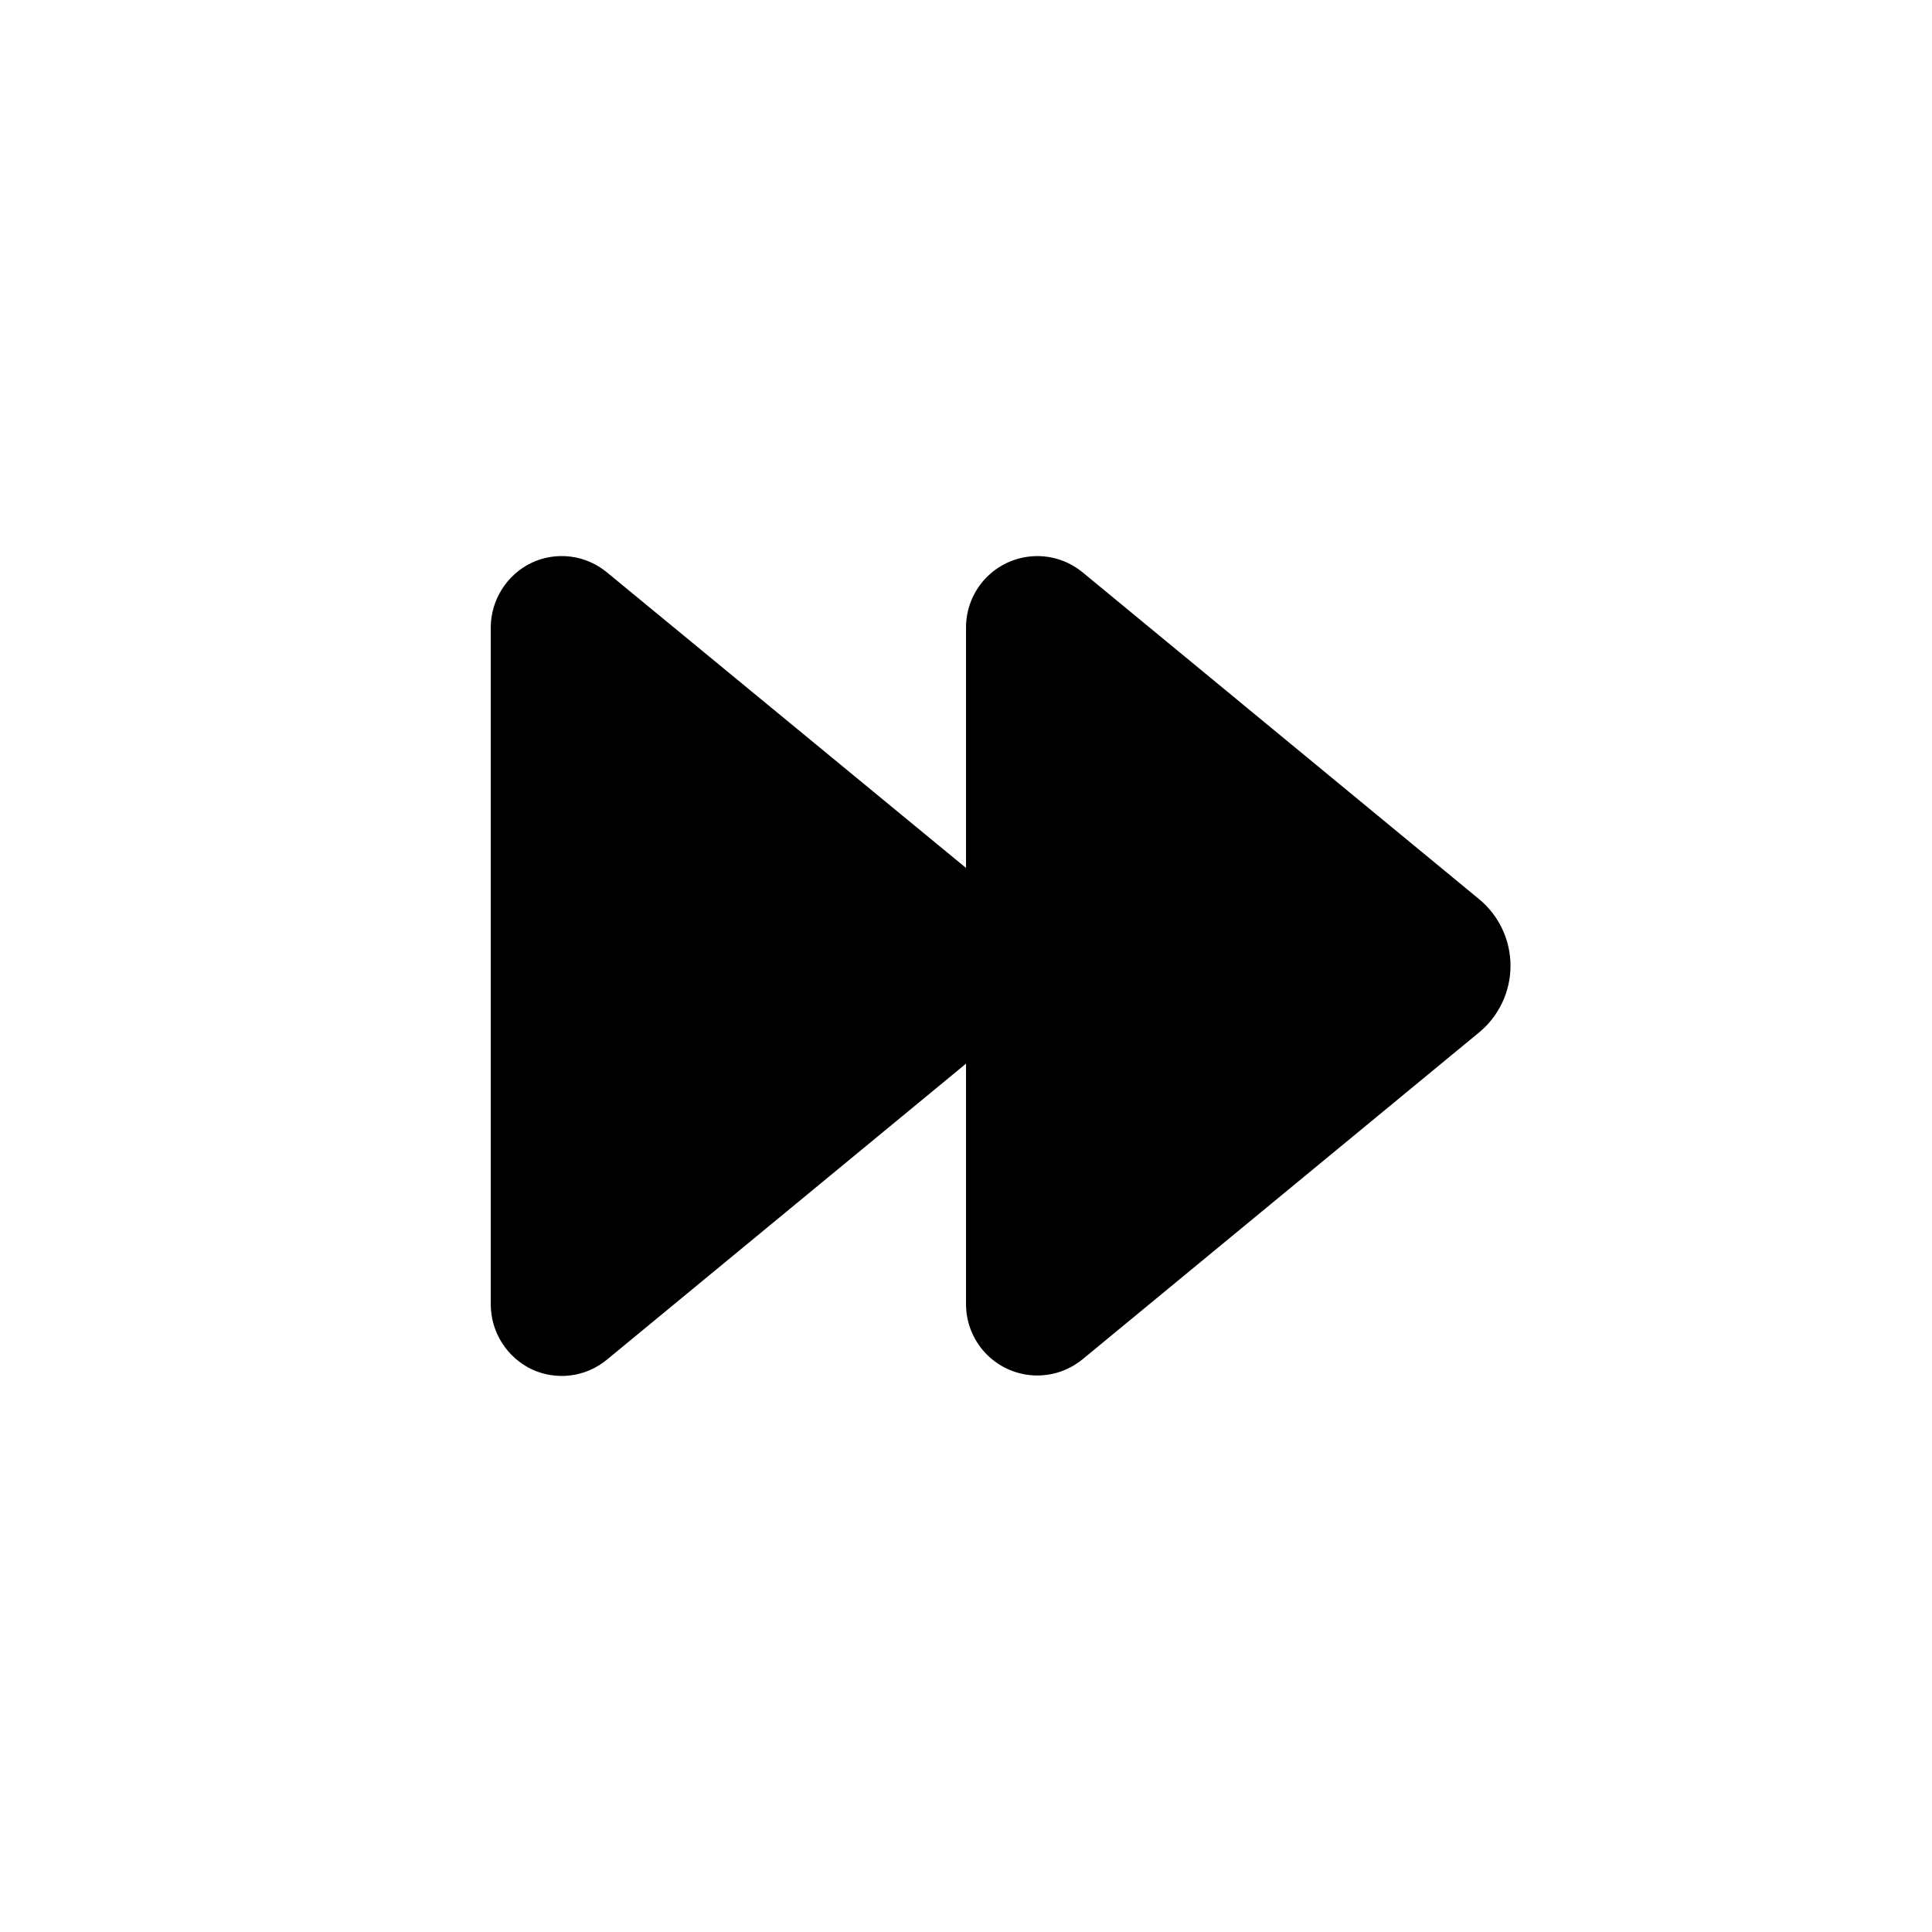
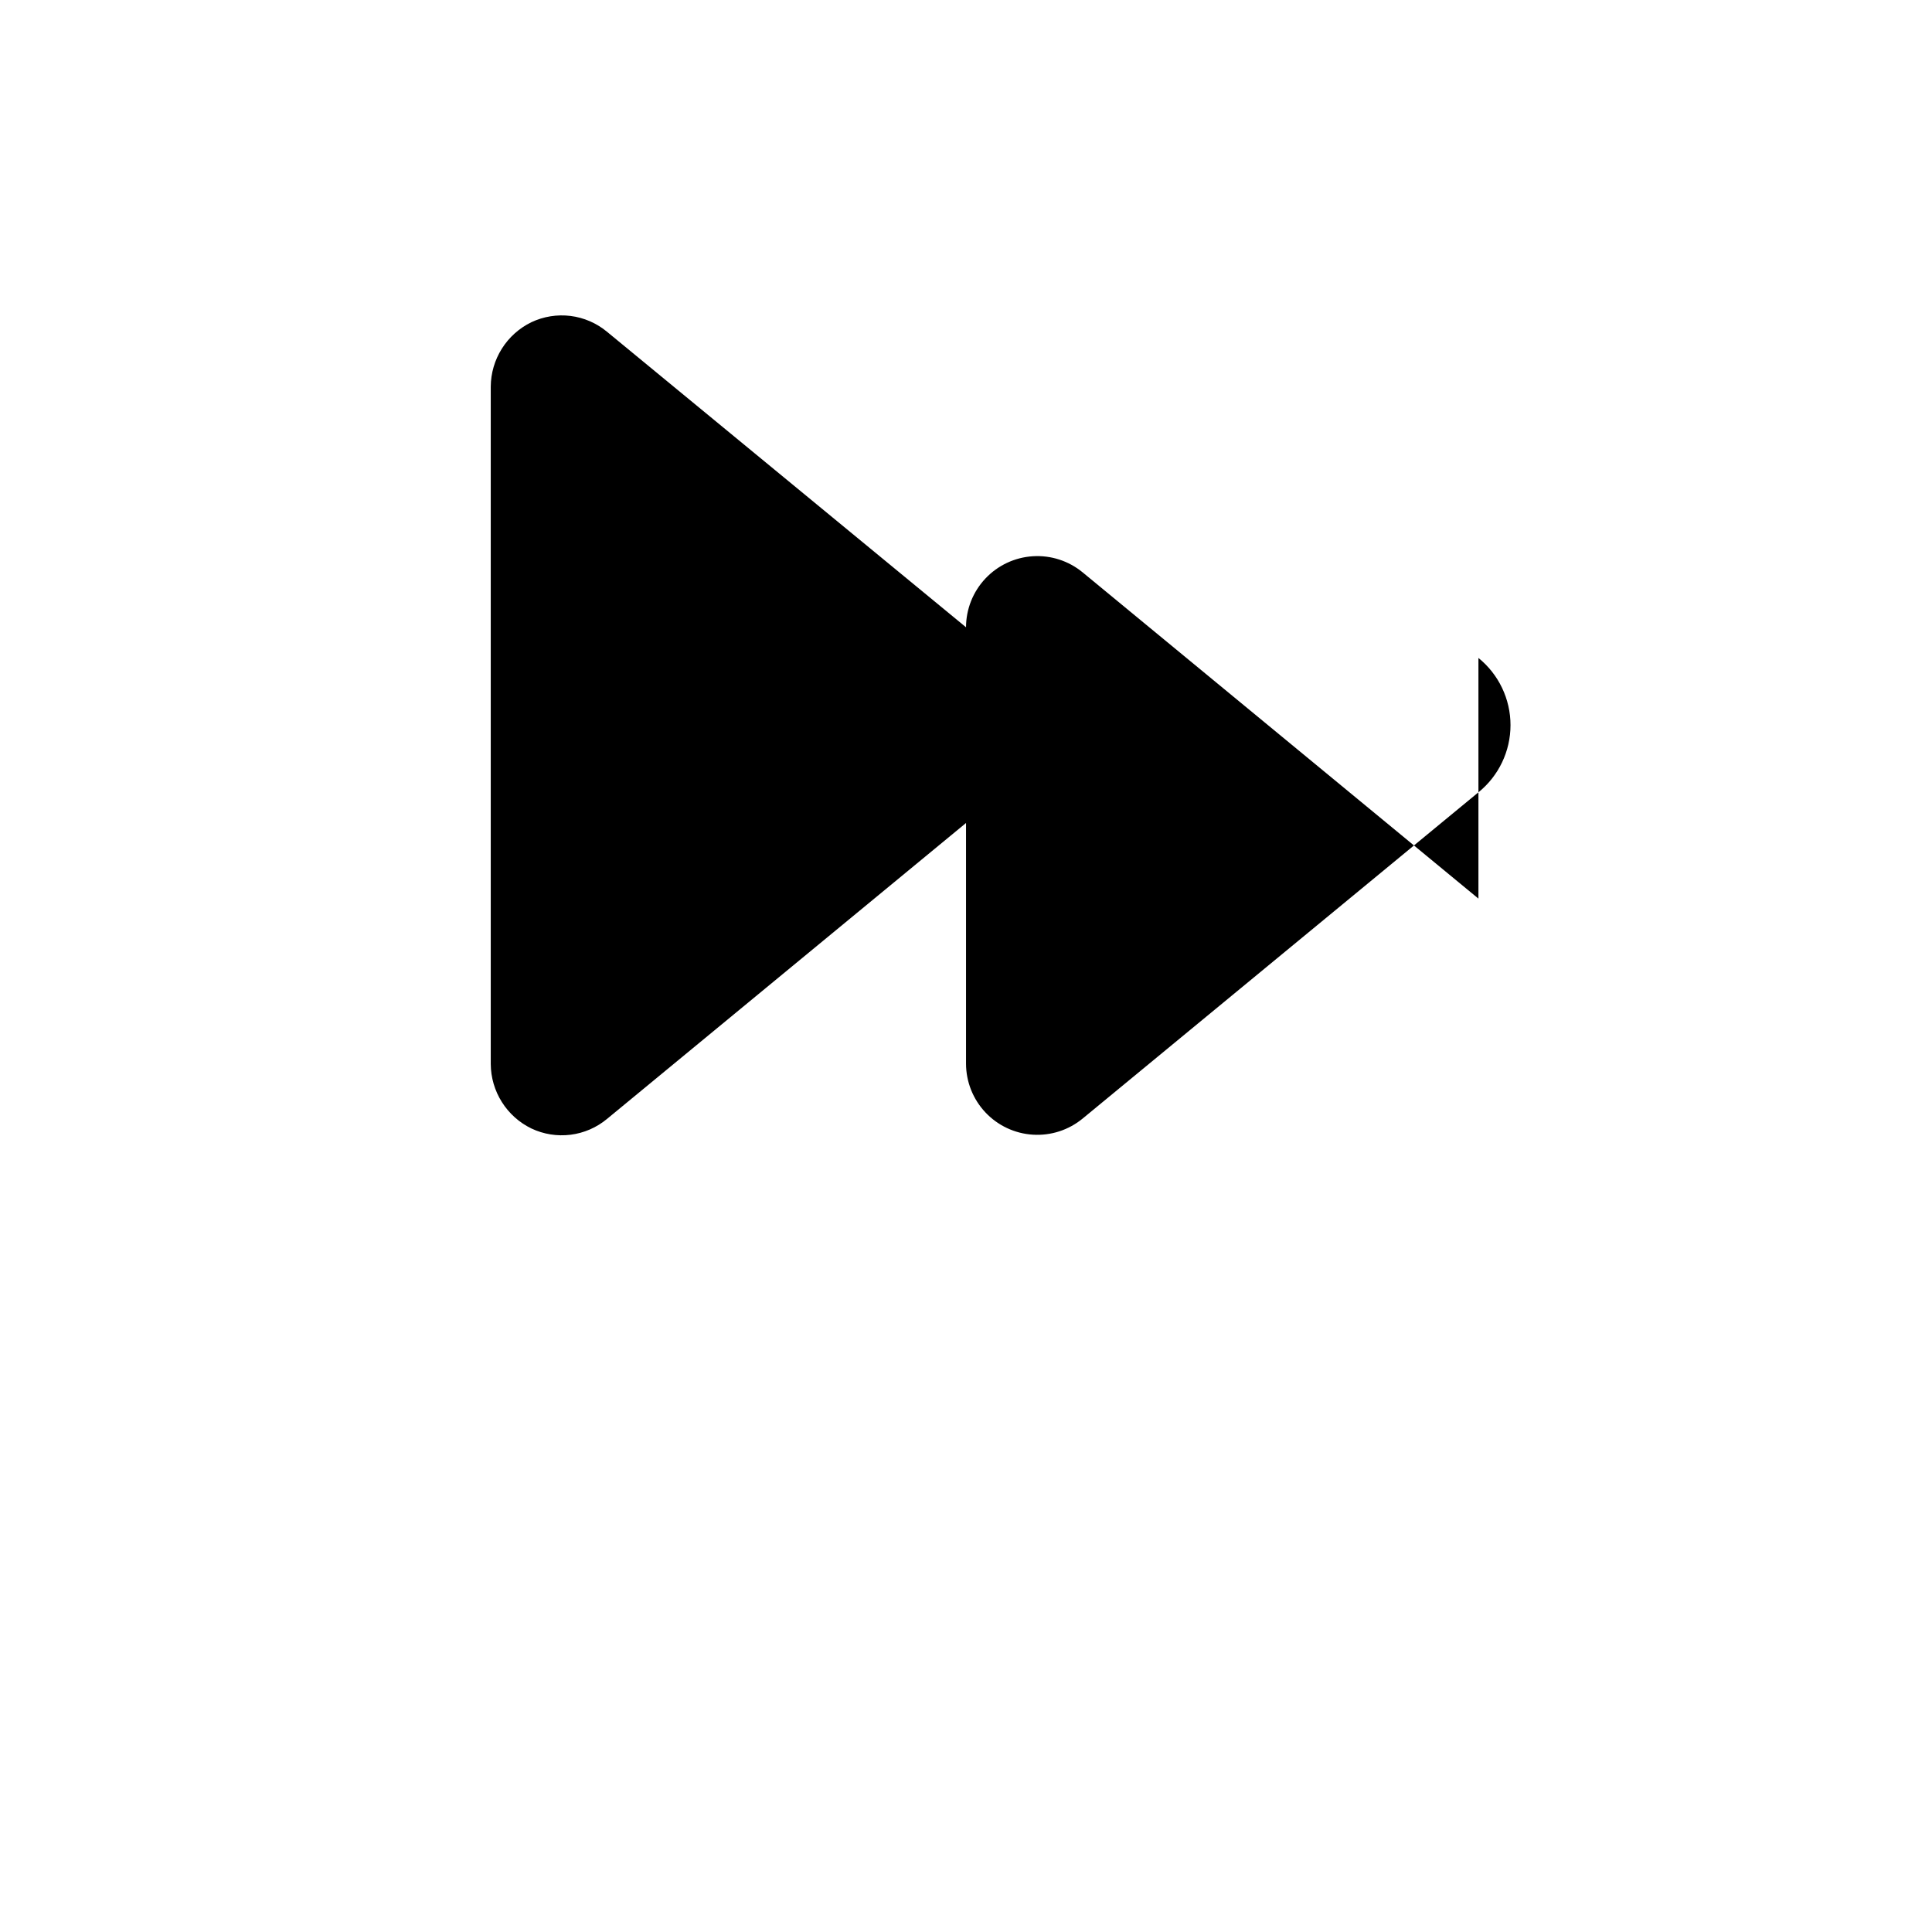
<svg xmlns="http://www.w3.org/2000/svg" fill="#000000" width="800px" height="800px" version="1.1" viewBox="144 144 512 512">
-   <path d="m535.8 382.14-104.88-86.449c-3.703-3.055-8.426-4.586-13.215-4.281-4.789 0.301-9.285 2.418-12.57 5.914-3.289 3.492-5.121 8.109-5.129 12.91v63.777l-95.152-78.32c-2.754-2.285-6.102-3.738-9.652-4.184-3.551-0.445-7.152 0.133-10.387 1.664-3.207 1.559-5.91 3.981-7.812 6.996-1.902 3.016-2.926 6.5-2.949 10.066v179.54c0.023 3.562 1.047 7.051 2.949 10.062 1.902 3.016 4.606 5.438 7.812 6.996 3.234 1.535 6.836 2.109 10.387 1.664 3.551-0.445 6.898-1.898 9.652-4.184l95.152-78.434v63.777c0.008 4.801 1.84 9.414 5.129 12.91 3.285 3.496 7.781 5.613 12.57 5.914 4.789 0.305 9.512-1.227 13.215-4.281l104.88-86.449c5.375-4.348 8.5-10.891 8.5-17.805 0-6.914-3.125-13.457-8.5-17.805z" />
+   <path d="m535.8 382.14-104.88-86.449c-3.703-3.055-8.426-4.586-13.215-4.281-4.789 0.301-9.285 2.418-12.57 5.914-3.289 3.492-5.121 8.109-5.129 12.91l-95.152-78.32c-2.754-2.285-6.102-3.738-9.652-4.184-3.551-0.445-7.152 0.133-10.387 1.664-3.207 1.559-5.91 3.981-7.812 6.996-1.902 3.016-2.926 6.5-2.949 10.066v179.54c0.023 3.562 1.047 7.051 2.949 10.062 1.902 3.016 4.606 5.438 7.812 6.996 3.234 1.535 6.836 2.109 10.387 1.664 3.551-0.445 6.898-1.898 9.652-4.184l95.152-78.434v63.777c0.008 4.801 1.84 9.414 5.129 12.91 3.285 3.496 7.781 5.613 12.57 5.914 4.789 0.305 9.512-1.227 13.215-4.281l104.88-86.449c5.375-4.348 8.5-10.891 8.5-17.805 0-6.914-3.125-13.457-8.5-17.805z" />
</svg>